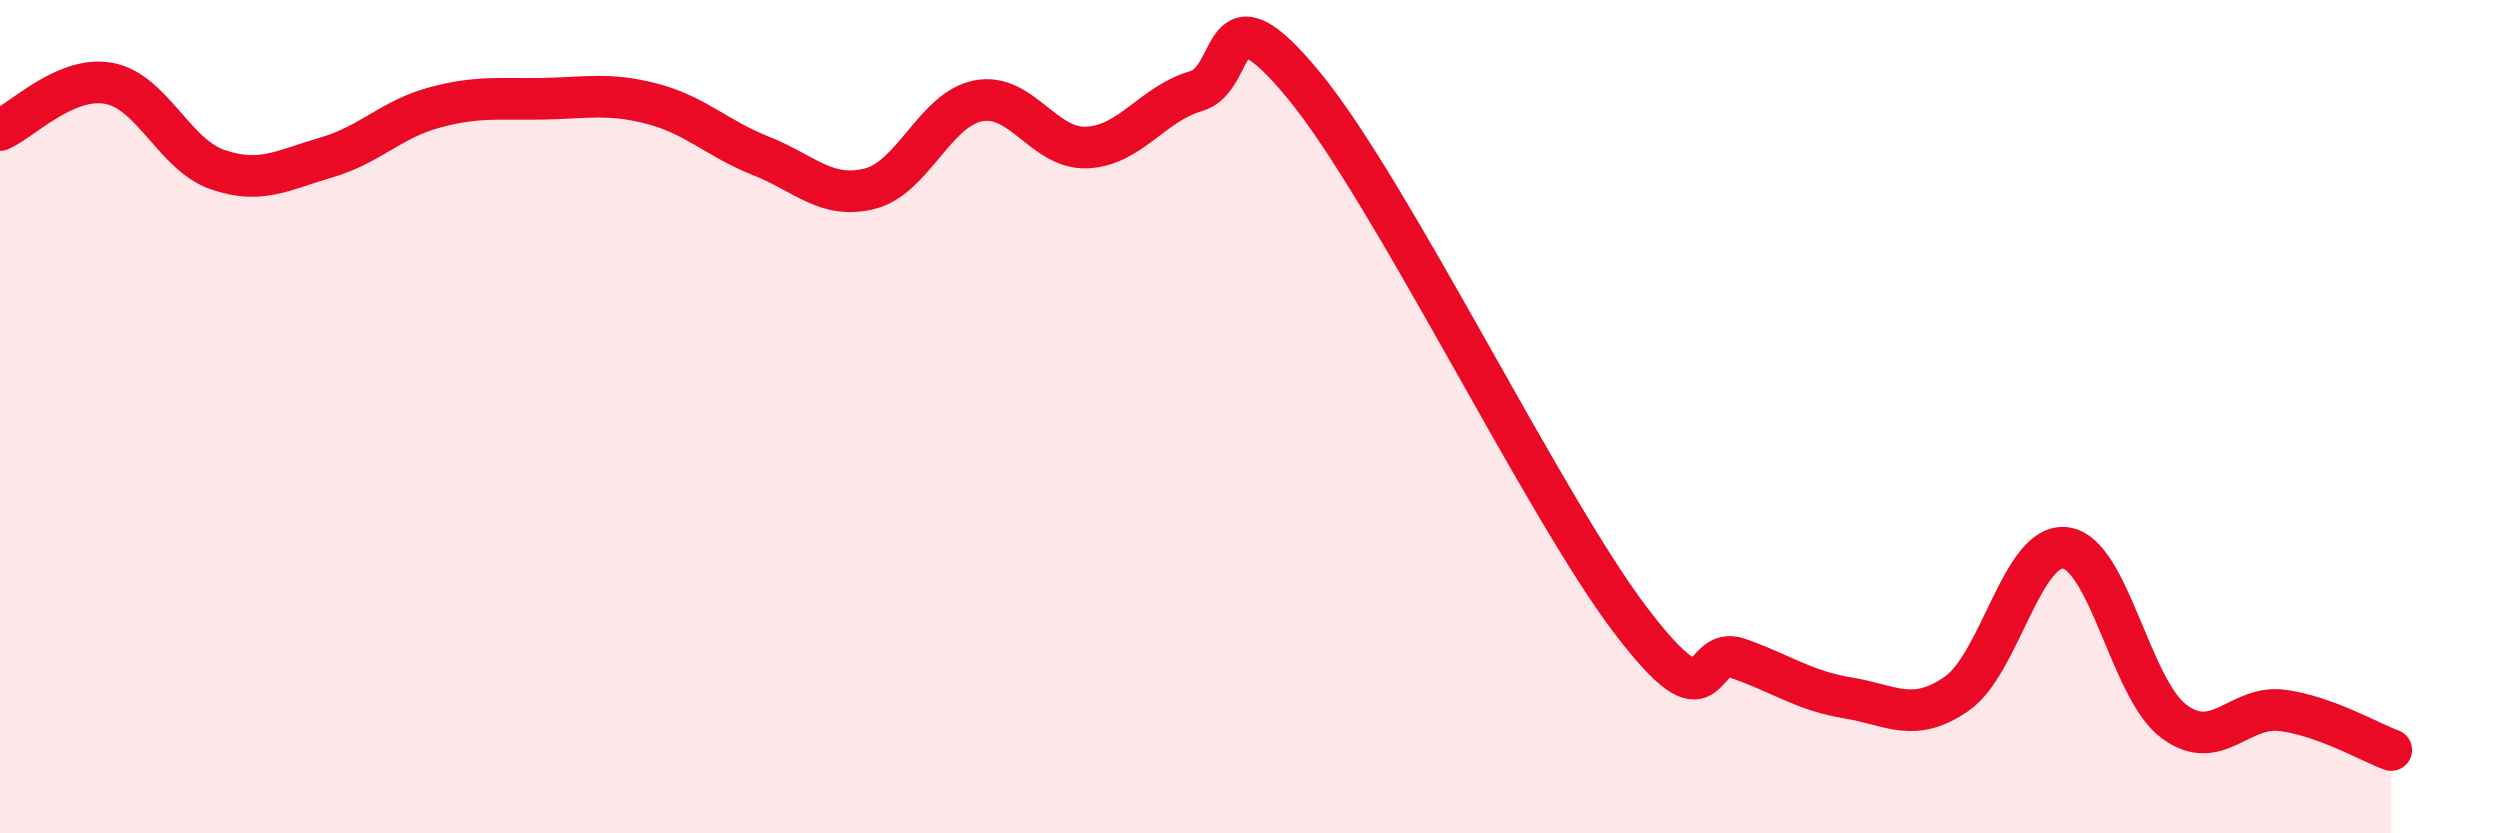
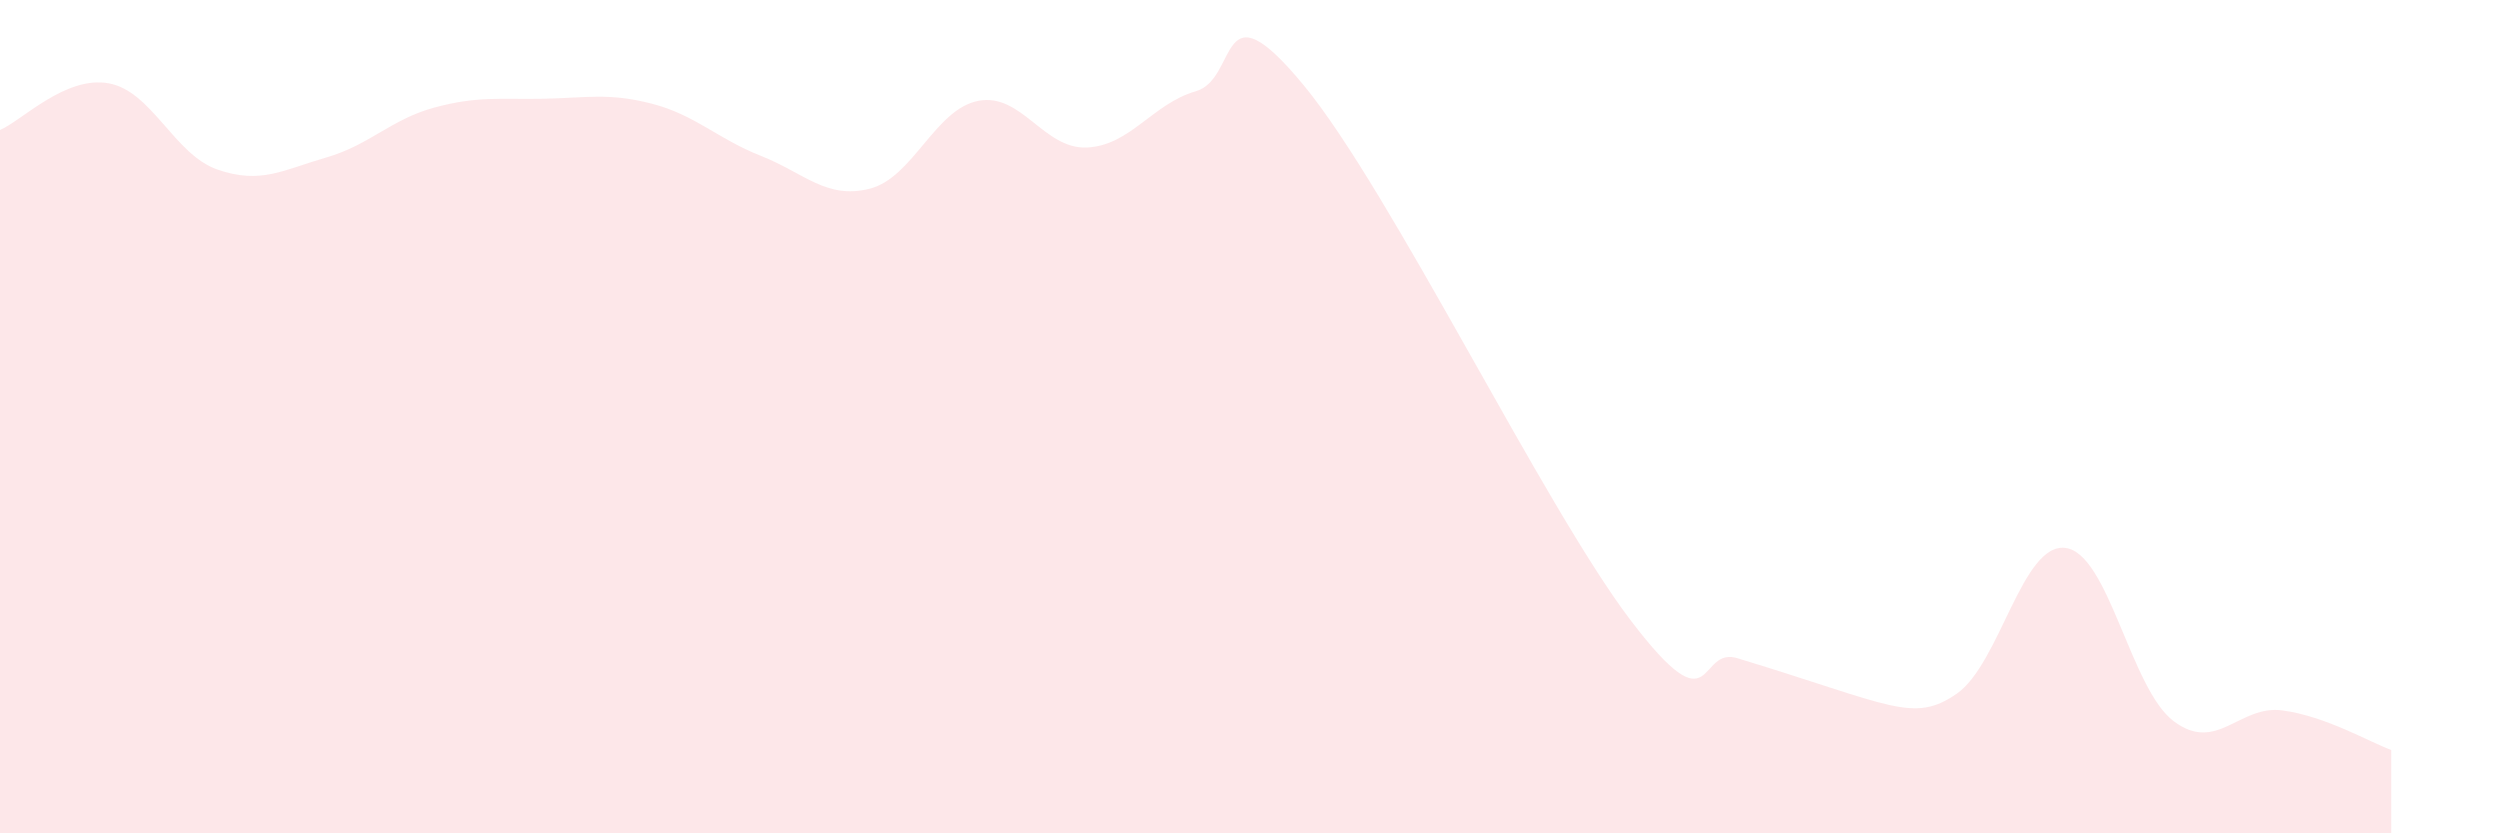
<svg xmlns="http://www.w3.org/2000/svg" width="60" height="20" viewBox="0 0 60 20">
-   <path d="M 0,3.12 C 0.52,2.9 1.57,1.81 2.61,2 C 3.65,2.19 4.18,3.71 5.22,4.07 C 6.26,4.43 6.79,4.08 7.83,3.78 C 8.87,3.48 9.39,2.86 10.43,2.58 C 11.47,2.3 12,2.39 13.04,2.37 C 14.08,2.35 14.61,2.22 15.65,2.49 C 16.69,2.76 17.22,3.33 18.26,3.74 C 19.3,4.15 19.83,4.79 20.87,4.53 C 21.91,4.27 22.44,2.62 23.48,2.42 C 24.52,2.22 25.05,3.59 26.09,3.54 C 27.13,3.49 27.66,2.49 28.7,2.19 C 29.74,1.89 29.21,-0.48 31.3,2.06 C 33.39,4.6 37.04,12.13 39.13,14.88 C 41.22,17.63 40.7,15.44 41.74,15.81 C 42.78,16.18 43.31,16.58 44.35,16.75 C 45.39,16.92 45.92,17.37 46.96,16.65 C 48,15.93 48.53,13.02 49.57,13.15 C 50.61,13.28 51.13,16.53 52.17,17.31 C 53.21,18.09 53.74,16.91 54.78,17.05 C 55.82,17.19 56.87,17.81 57.39,18L57.39 20L0 20Z" fill="#EB0A25" opacity="0.1" stroke-linecap="round" stroke-linejoin="round" />
-   <path d="M 0,3.12 C 0.52,2.9 1.57,1.81 2.61,2 C 3.65,2.19 4.18,3.71 5.22,4.07 C 6.26,4.43 6.79,4.08 7.83,3.78 C 8.87,3.48 9.39,2.86 10.43,2.58 C 11.47,2.3 12,2.39 13.04,2.37 C 14.08,2.35 14.61,2.22 15.65,2.49 C 16.69,2.76 17.22,3.33 18.26,3.74 C 19.3,4.15 19.83,4.79 20.87,4.53 C 21.91,4.27 22.44,2.62 23.48,2.42 C 24.52,2.22 25.05,3.59 26.09,3.54 C 27.13,3.49 27.66,2.49 28.7,2.19 C 29.74,1.89 29.21,-0.48 31.3,2.06 C 33.39,4.6 37.04,12.13 39.13,14.88 C 41.22,17.63 40.7,15.44 41.74,15.81 C 42.78,16.18 43.31,16.58 44.35,16.75 C 45.39,16.92 45.92,17.37 46.96,16.65 C 48,15.93 48.53,13.02 49.57,13.15 C 50.61,13.28 51.13,16.53 52.17,17.31 C 53.21,18.09 53.74,16.91 54.78,17.05 C 55.82,17.19 56.87,17.81 57.39,18" stroke="#EB0A25" stroke-width="1" fill="none" stroke-linecap="round" stroke-linejoin="round" />
+   <path d="M 0,3.12 C 0.52,2.9 1.57,1.81 2.61,2 C 3.65,2.19 4.18,3.71 5.22,4.07 C 6.26,4.43 6.79,4.08 7.83,3.78 C 8.87,3.48 9.39,2.86 10.43,2.58 C 11.47,2.3 12,2.39 13.04,2.37 C 14.08,2.35 14.61,2.22 15.65,2.49 C 16.69,2.76 17.22,3.33 18.26,3.74 C 19.3,4.15 19.83,4.79 20.87,4.53 C 21.91,4.27 22.44,2.62 23.48,2.42 C 24.52,2.22 25.05,3.59 26.09,3.54 C 27.13,3.49 27.66,2.49 28.7,2.19 C 29.74,1.89 29.21,-0.48 31.3,2.06 C 33.39,4.6 37.04,12.13 39.13,14.88 C 41.22,17.63 40.7,15.44 41.74,15.81 C 45.39,16.92 45.92,17.37 46.96,16.65 C 48,15.93 48.53,13.02 49.57,13.15 C 50.61,13.28 51.13,16.53 52.17,17.31 C 53.21,18.09 53.74,16.91 54.78,17.05 C 55.82,17.19 56.87,17.81 57.39,18L57.39 20L0 20Z" fill="#EB0A25" opacity="0.1" stroke-linecap="round" stroke-linejoin="round" />
</svg>